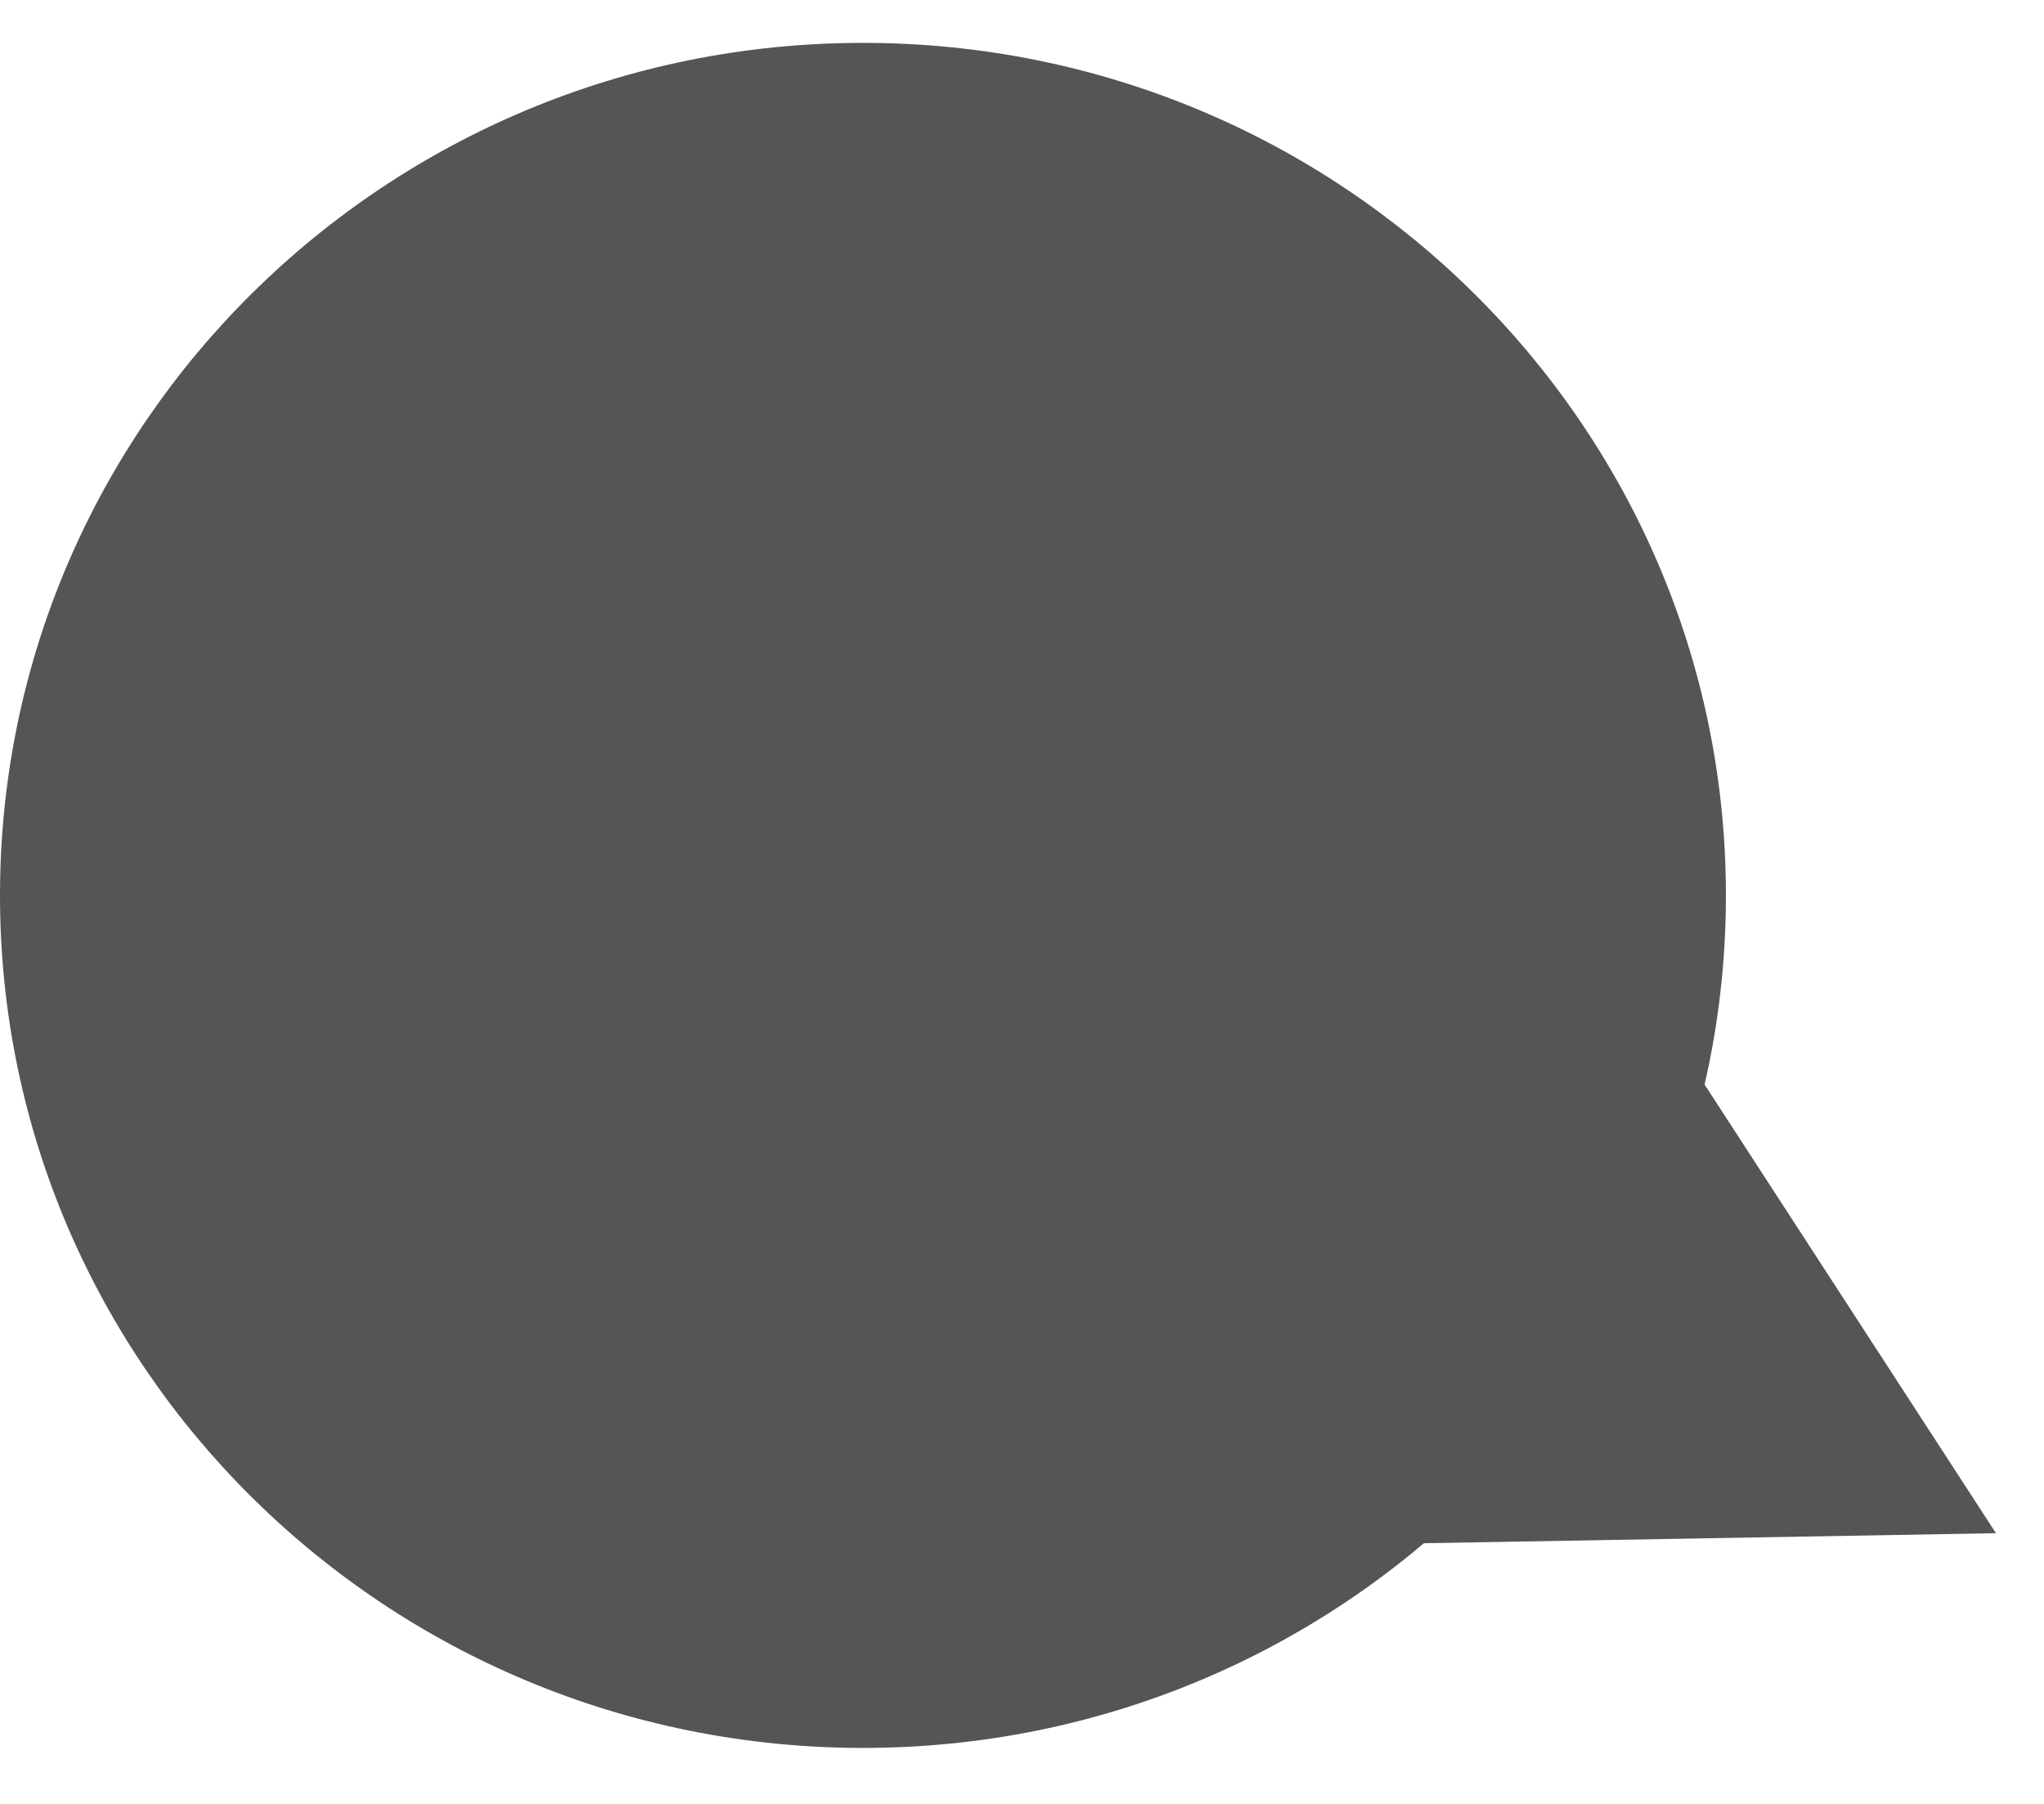
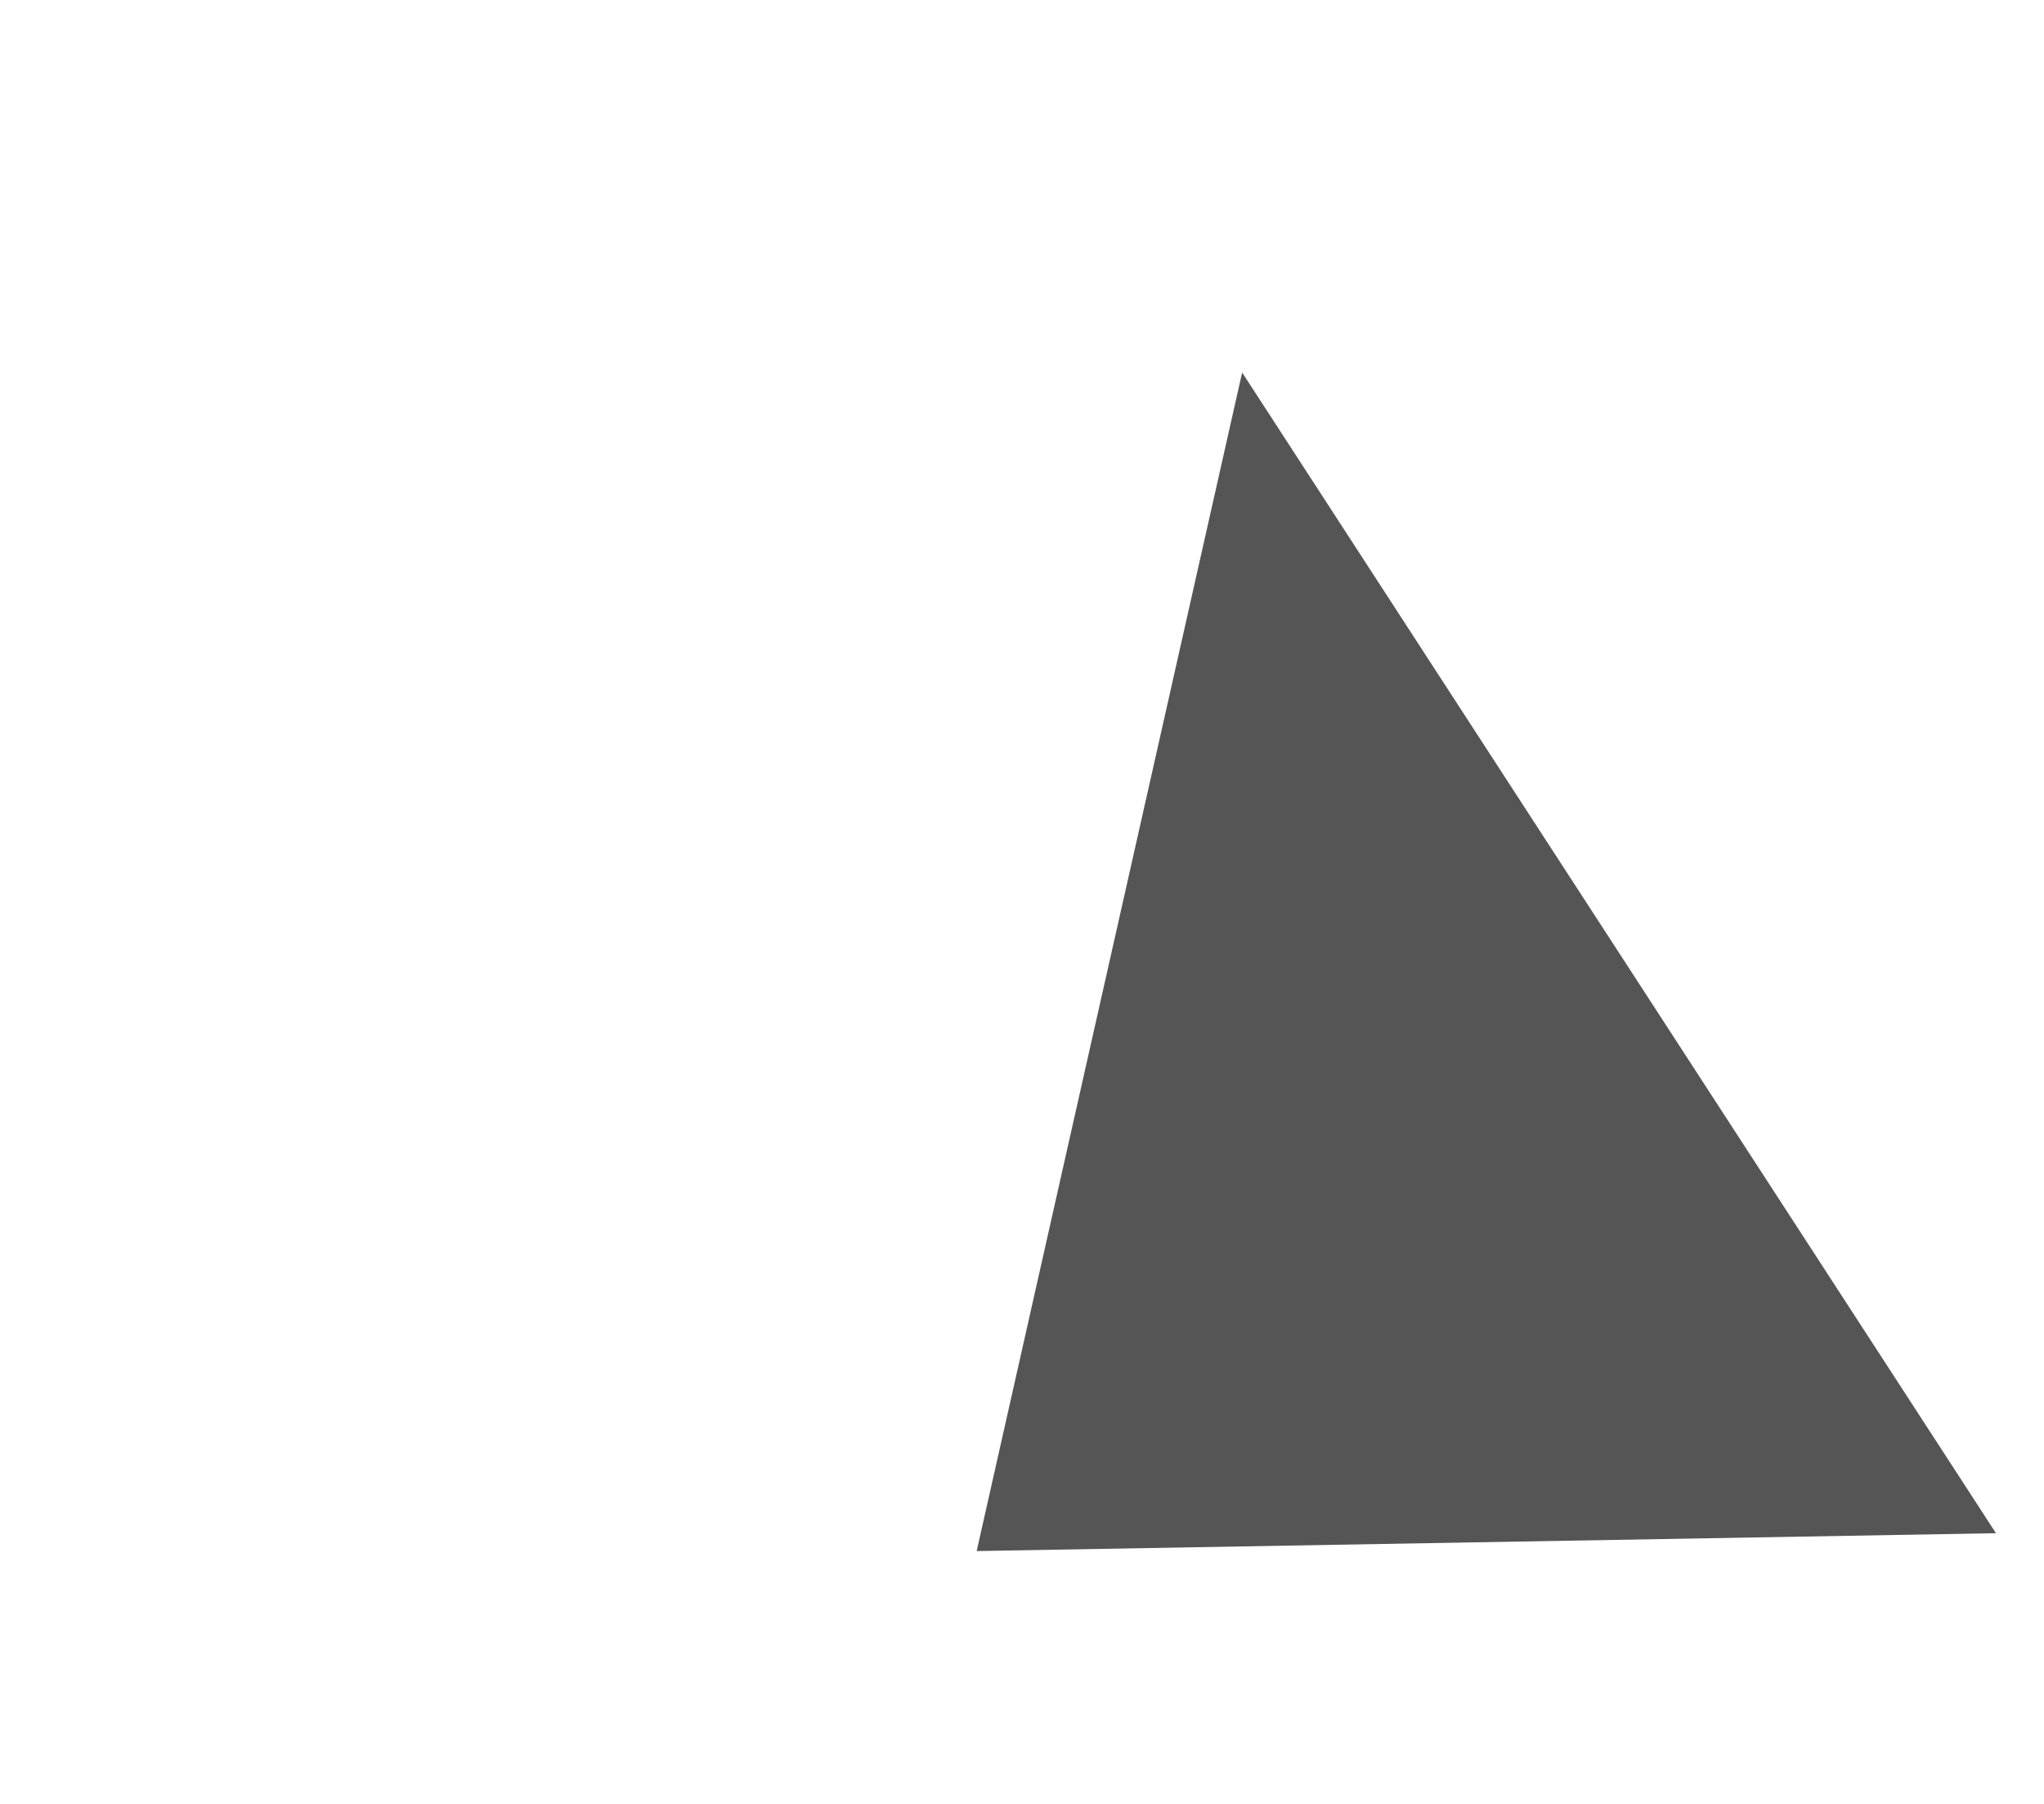
<svg xmlns="http://www.w3.org/2000/svg" width="34" height="30" viewBox="0 0 34 30" fill="none">
-   <path d="M28.709 14.891C28.709 22.721 22.282 29.069 14.355 29.069C6.427 29.069 0 22.721 0 14.891C0 7.061 6.427 0.713 14.355 0.713C22.282 0.713 28.709 7.061 28.709 14.891Z" fill="#555555" />
  <path d="M16.246 25.795L20.662 6.195L33.201 25.498L16.246 25.795Z" fill="#555555" />
</svg>